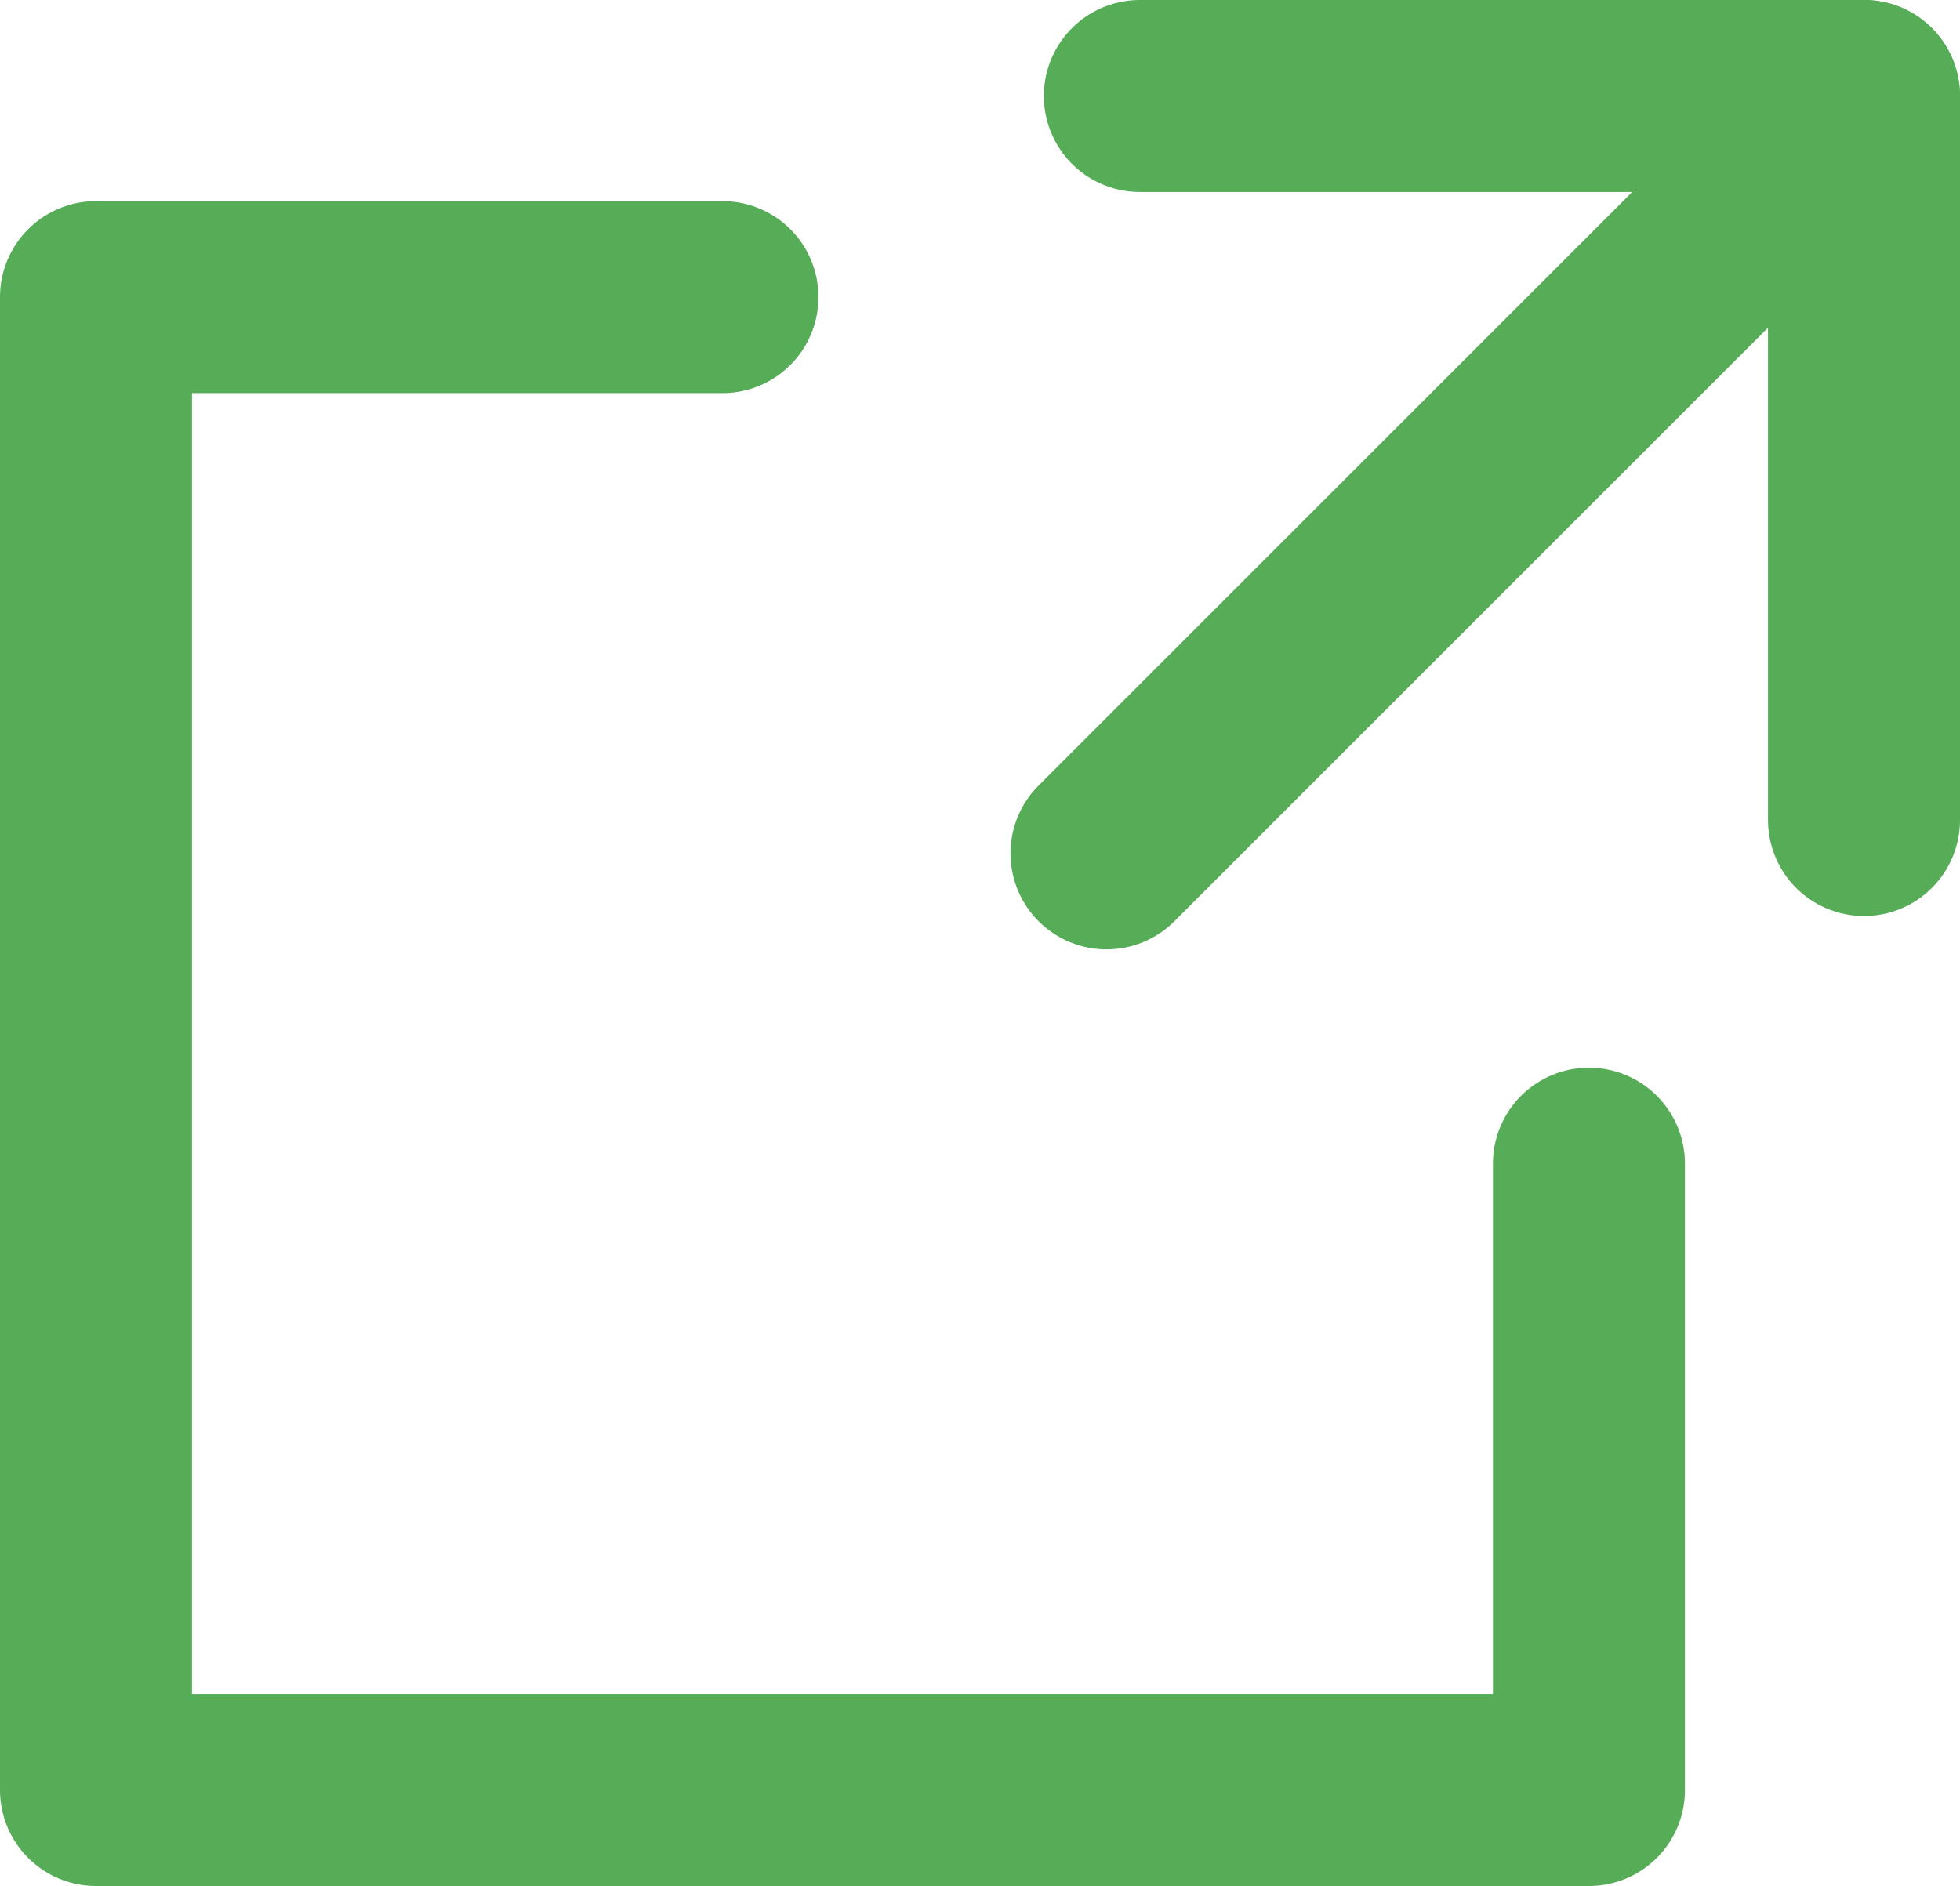
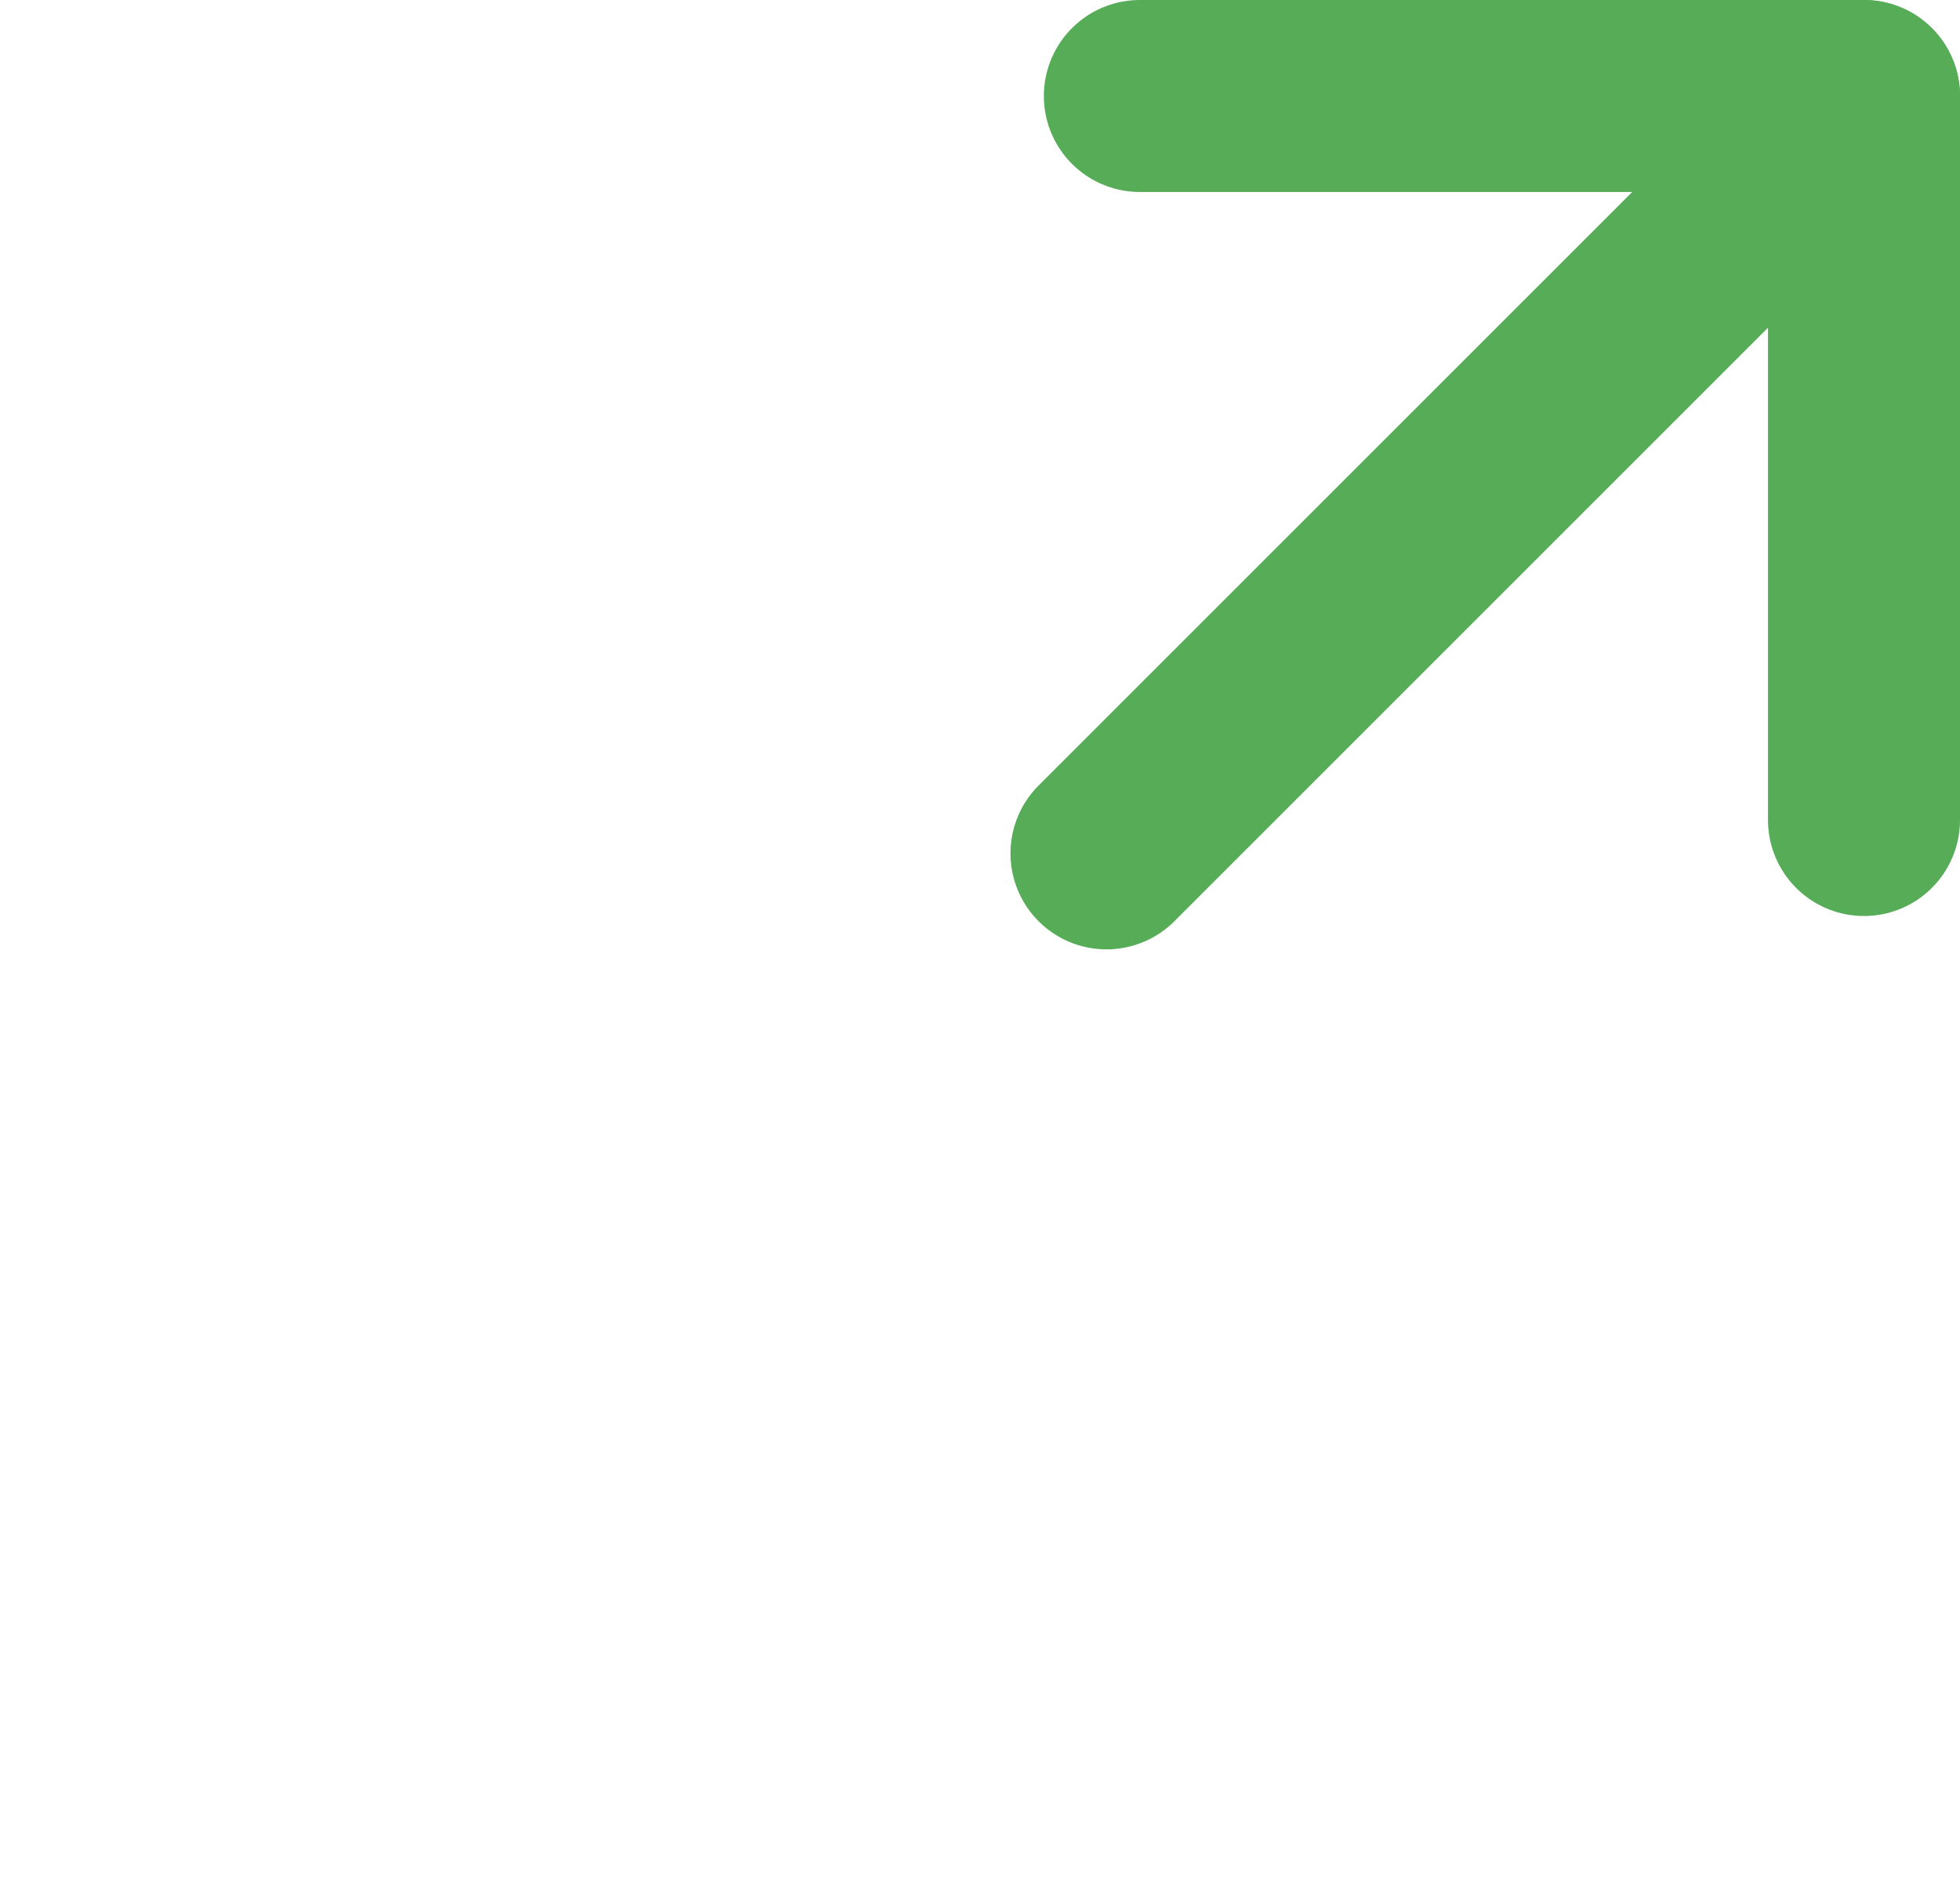
<svg xmlns="http://www.w3.org/2000/svg" viewBox="0 0 81.66 78.59">
  <defs>
    <style>.cls-1{fill:none;stroke:#56ac57;stroke-linecap:round;stroke-linejoin:round;stroke-width:8px;}</style>
  </defs>
  <title>アセット 1</title>
  <g id="レイヤー_2" data-name="レイヤー 2">
    <g id="レイヤー_1-2" data-name="レイヤー 1">
      <g id="レイヤー_1-2-2" data-name="レイヤー 1-2">
        <polyline class="cls-1" points="47.49 4 77.66 4 77.66 34.17" />
        <line class="cls-1" x1="77.66" y1="4" x2="46.1" y2="35.56" />
-         <polyline class="cls-1" points="30.1 12.38 4 12.38 4 74.59 66.2 74.59 66.2 48.49" />
      </g>
    </g>
  </g>
</svg>